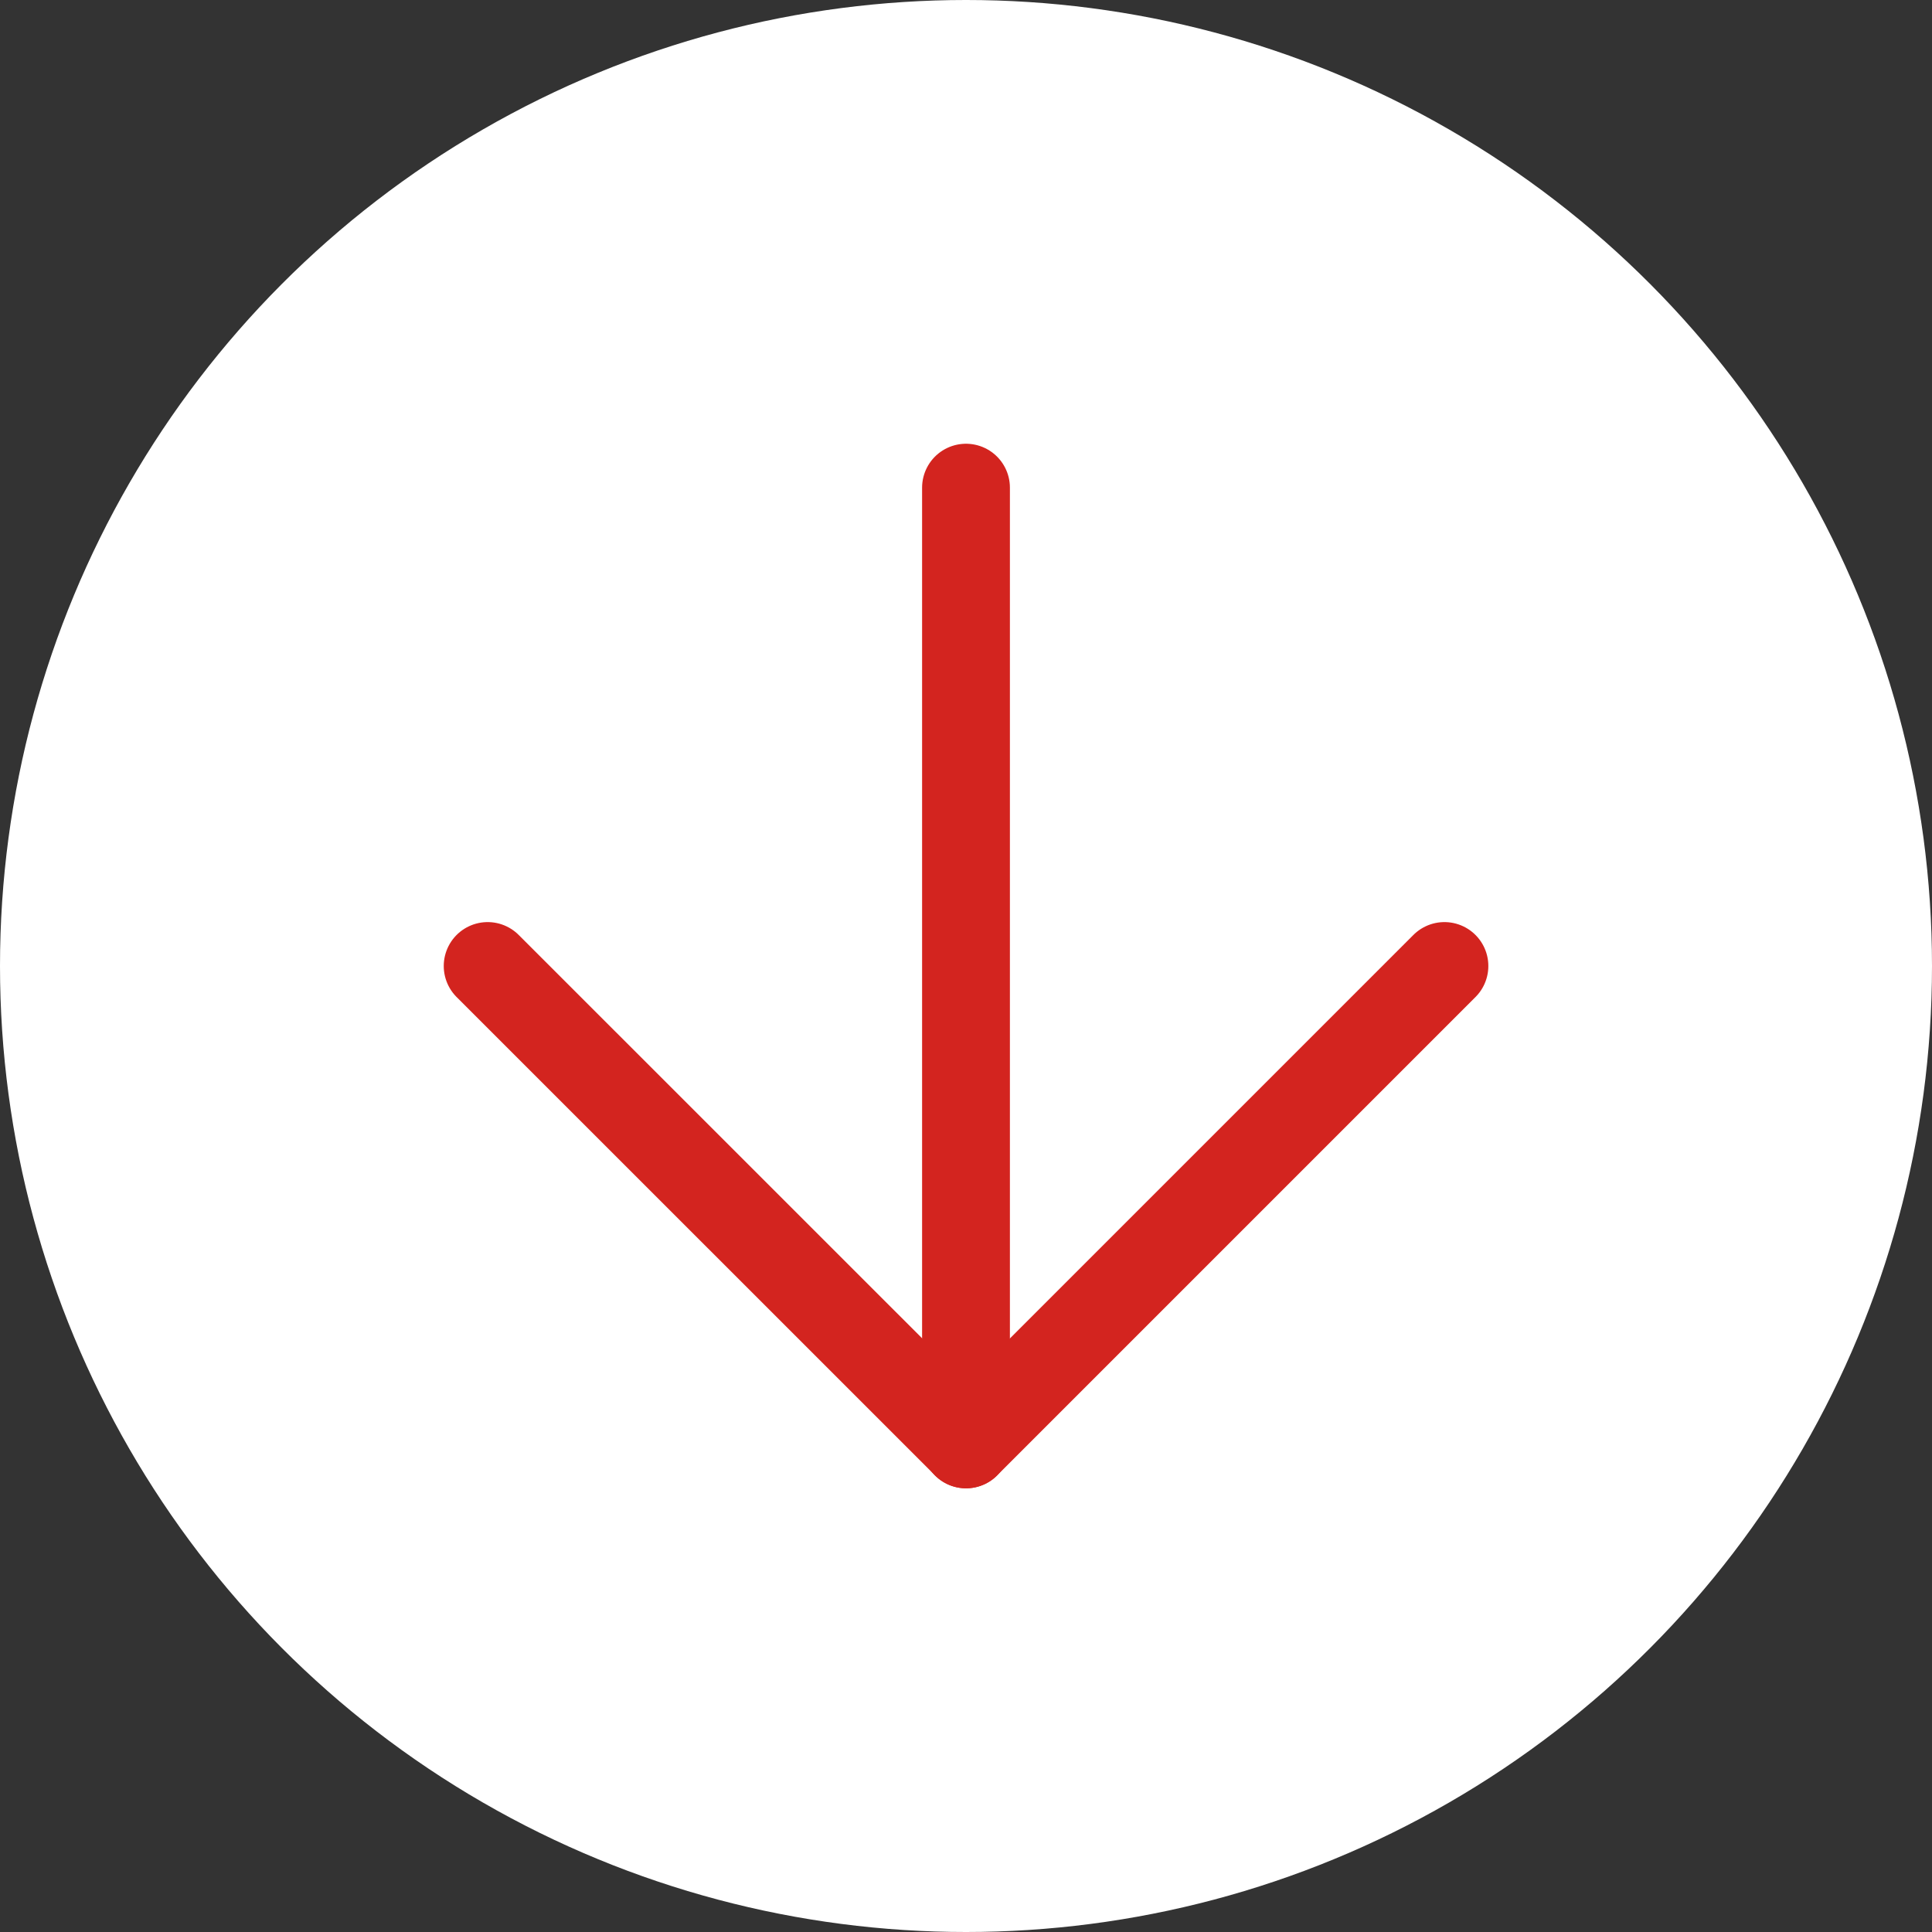
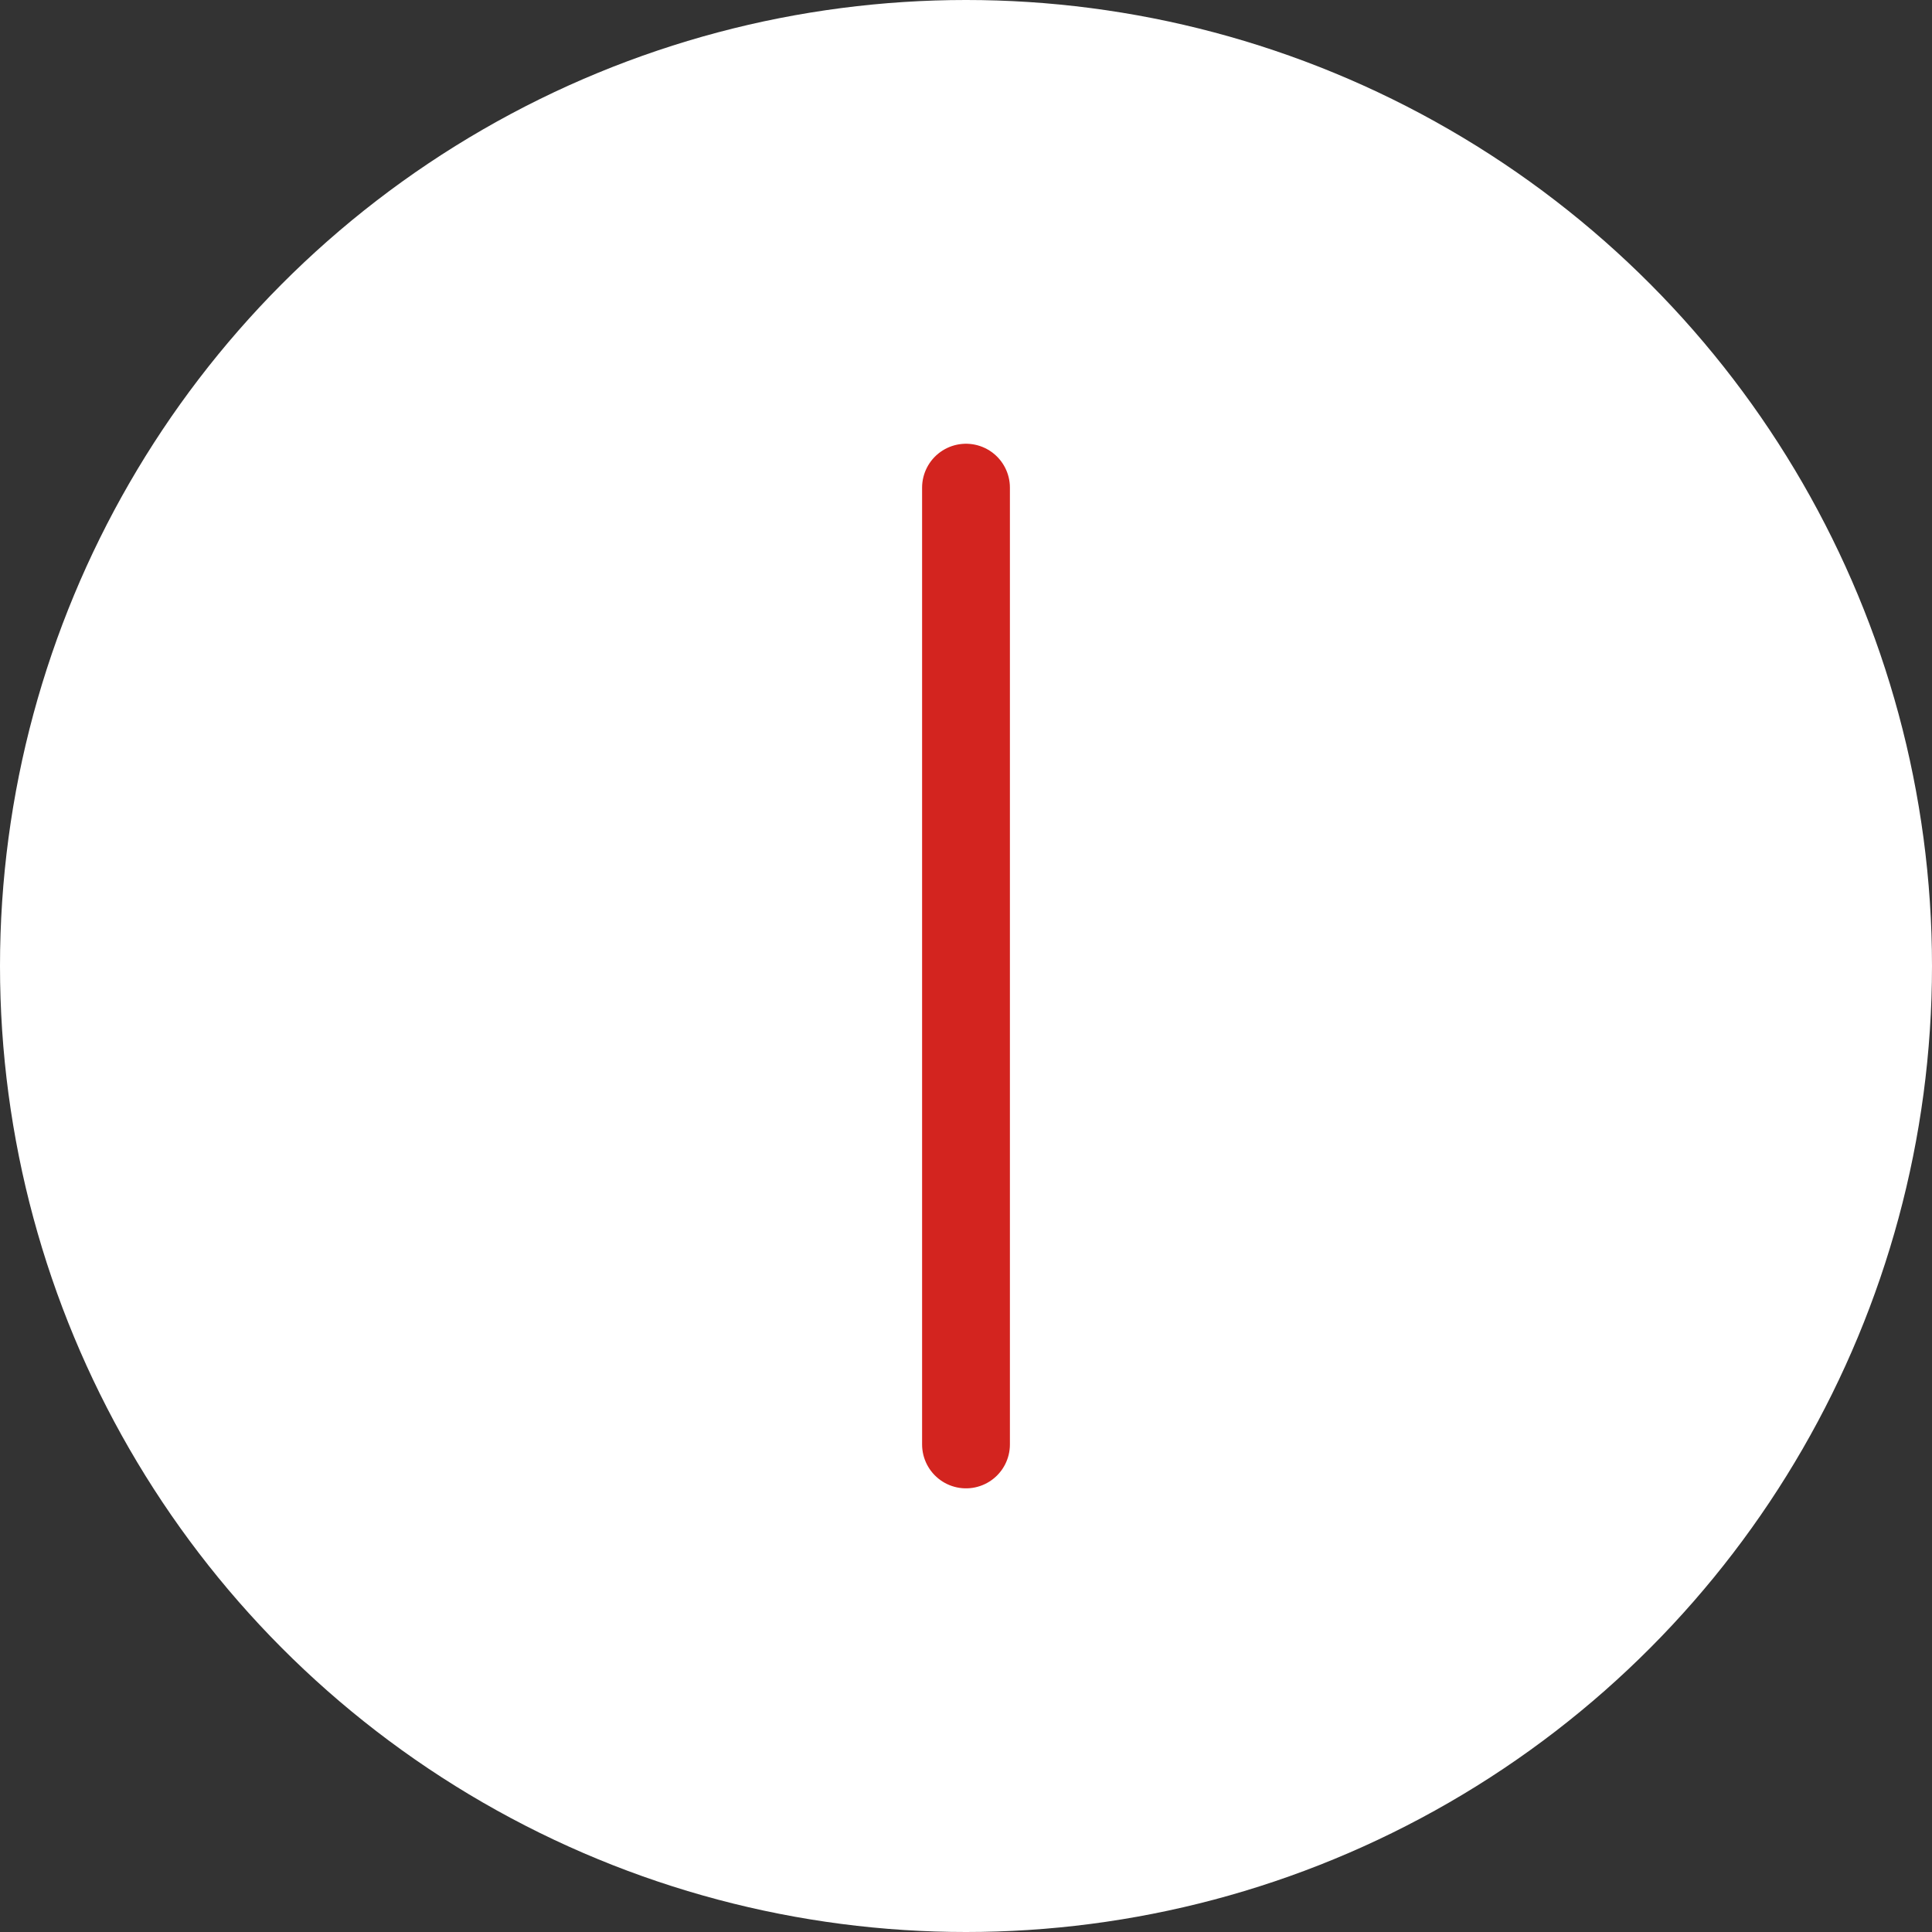
<svg xmlns="http://www.w3.org/2000/svg" width="22" height="22" viewBox="0 0 22 22">
  <rect x="0" y="0" width="22" height="22" fill="#333333" stroke="none" />
  <g id="Group_467" data-name="Group 467" transform="translate(-1382.149 -190)">
    <circle id="Ellipse_19" data-name="Ellipse 19" cx="11" cy="11" r="11" transform="translate(1382.149 190)" fill="#fff" />
    <g id="Icon_feather-arrow-down" data-name="Icon feather-arrow-down" transform="translate(1380.202 188.053)">
      <path id="Path_327" data-name="Path 327" d="M18,7.5V18.395" transform="translate(-5.053)" fill="none" stroke="#d3241f" stroke-linecap="round" stroke-linejoin="round" stroke-width="1" />
-       <path id="Path_328" data-name="Path 328" d="M18.395,18l-5.447,5.447L7.5,18" transform="translate(0 -5.053)" fill="none" stroke="#d3241f" stroke-linecap="round" stroke-linejoin="round" stroke-width="1" />
    </g>
  </g>
</svg>